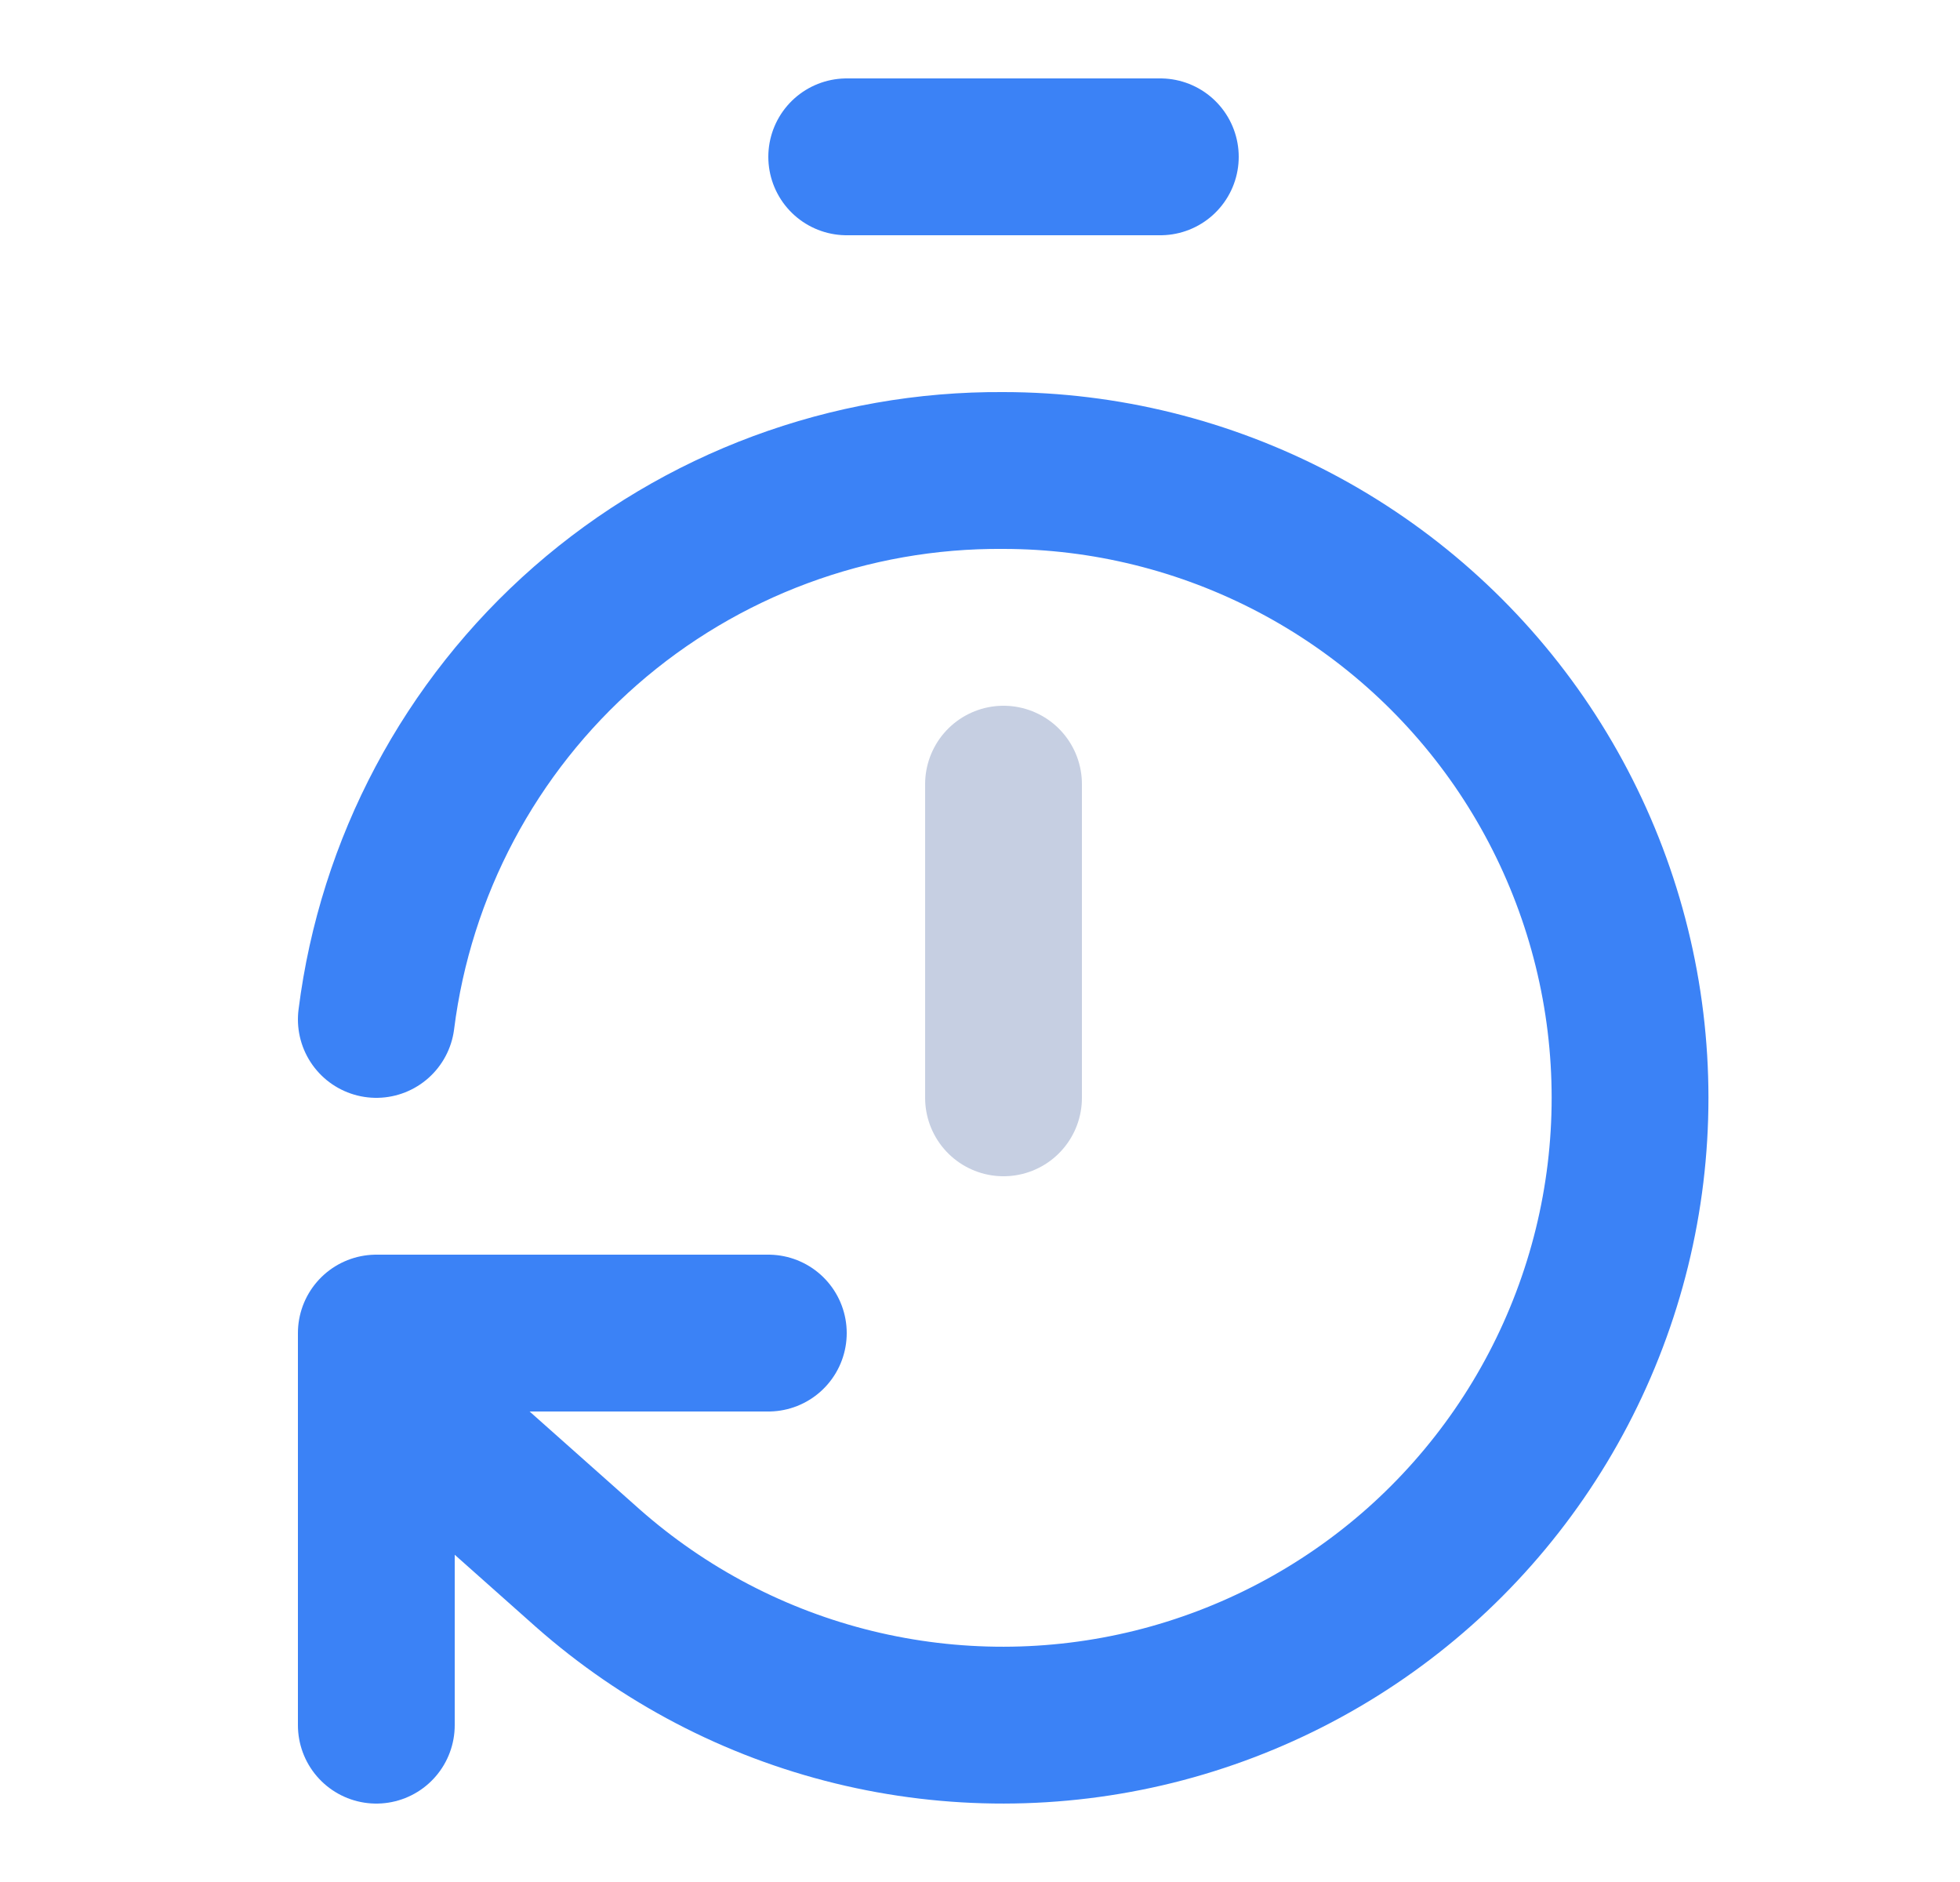
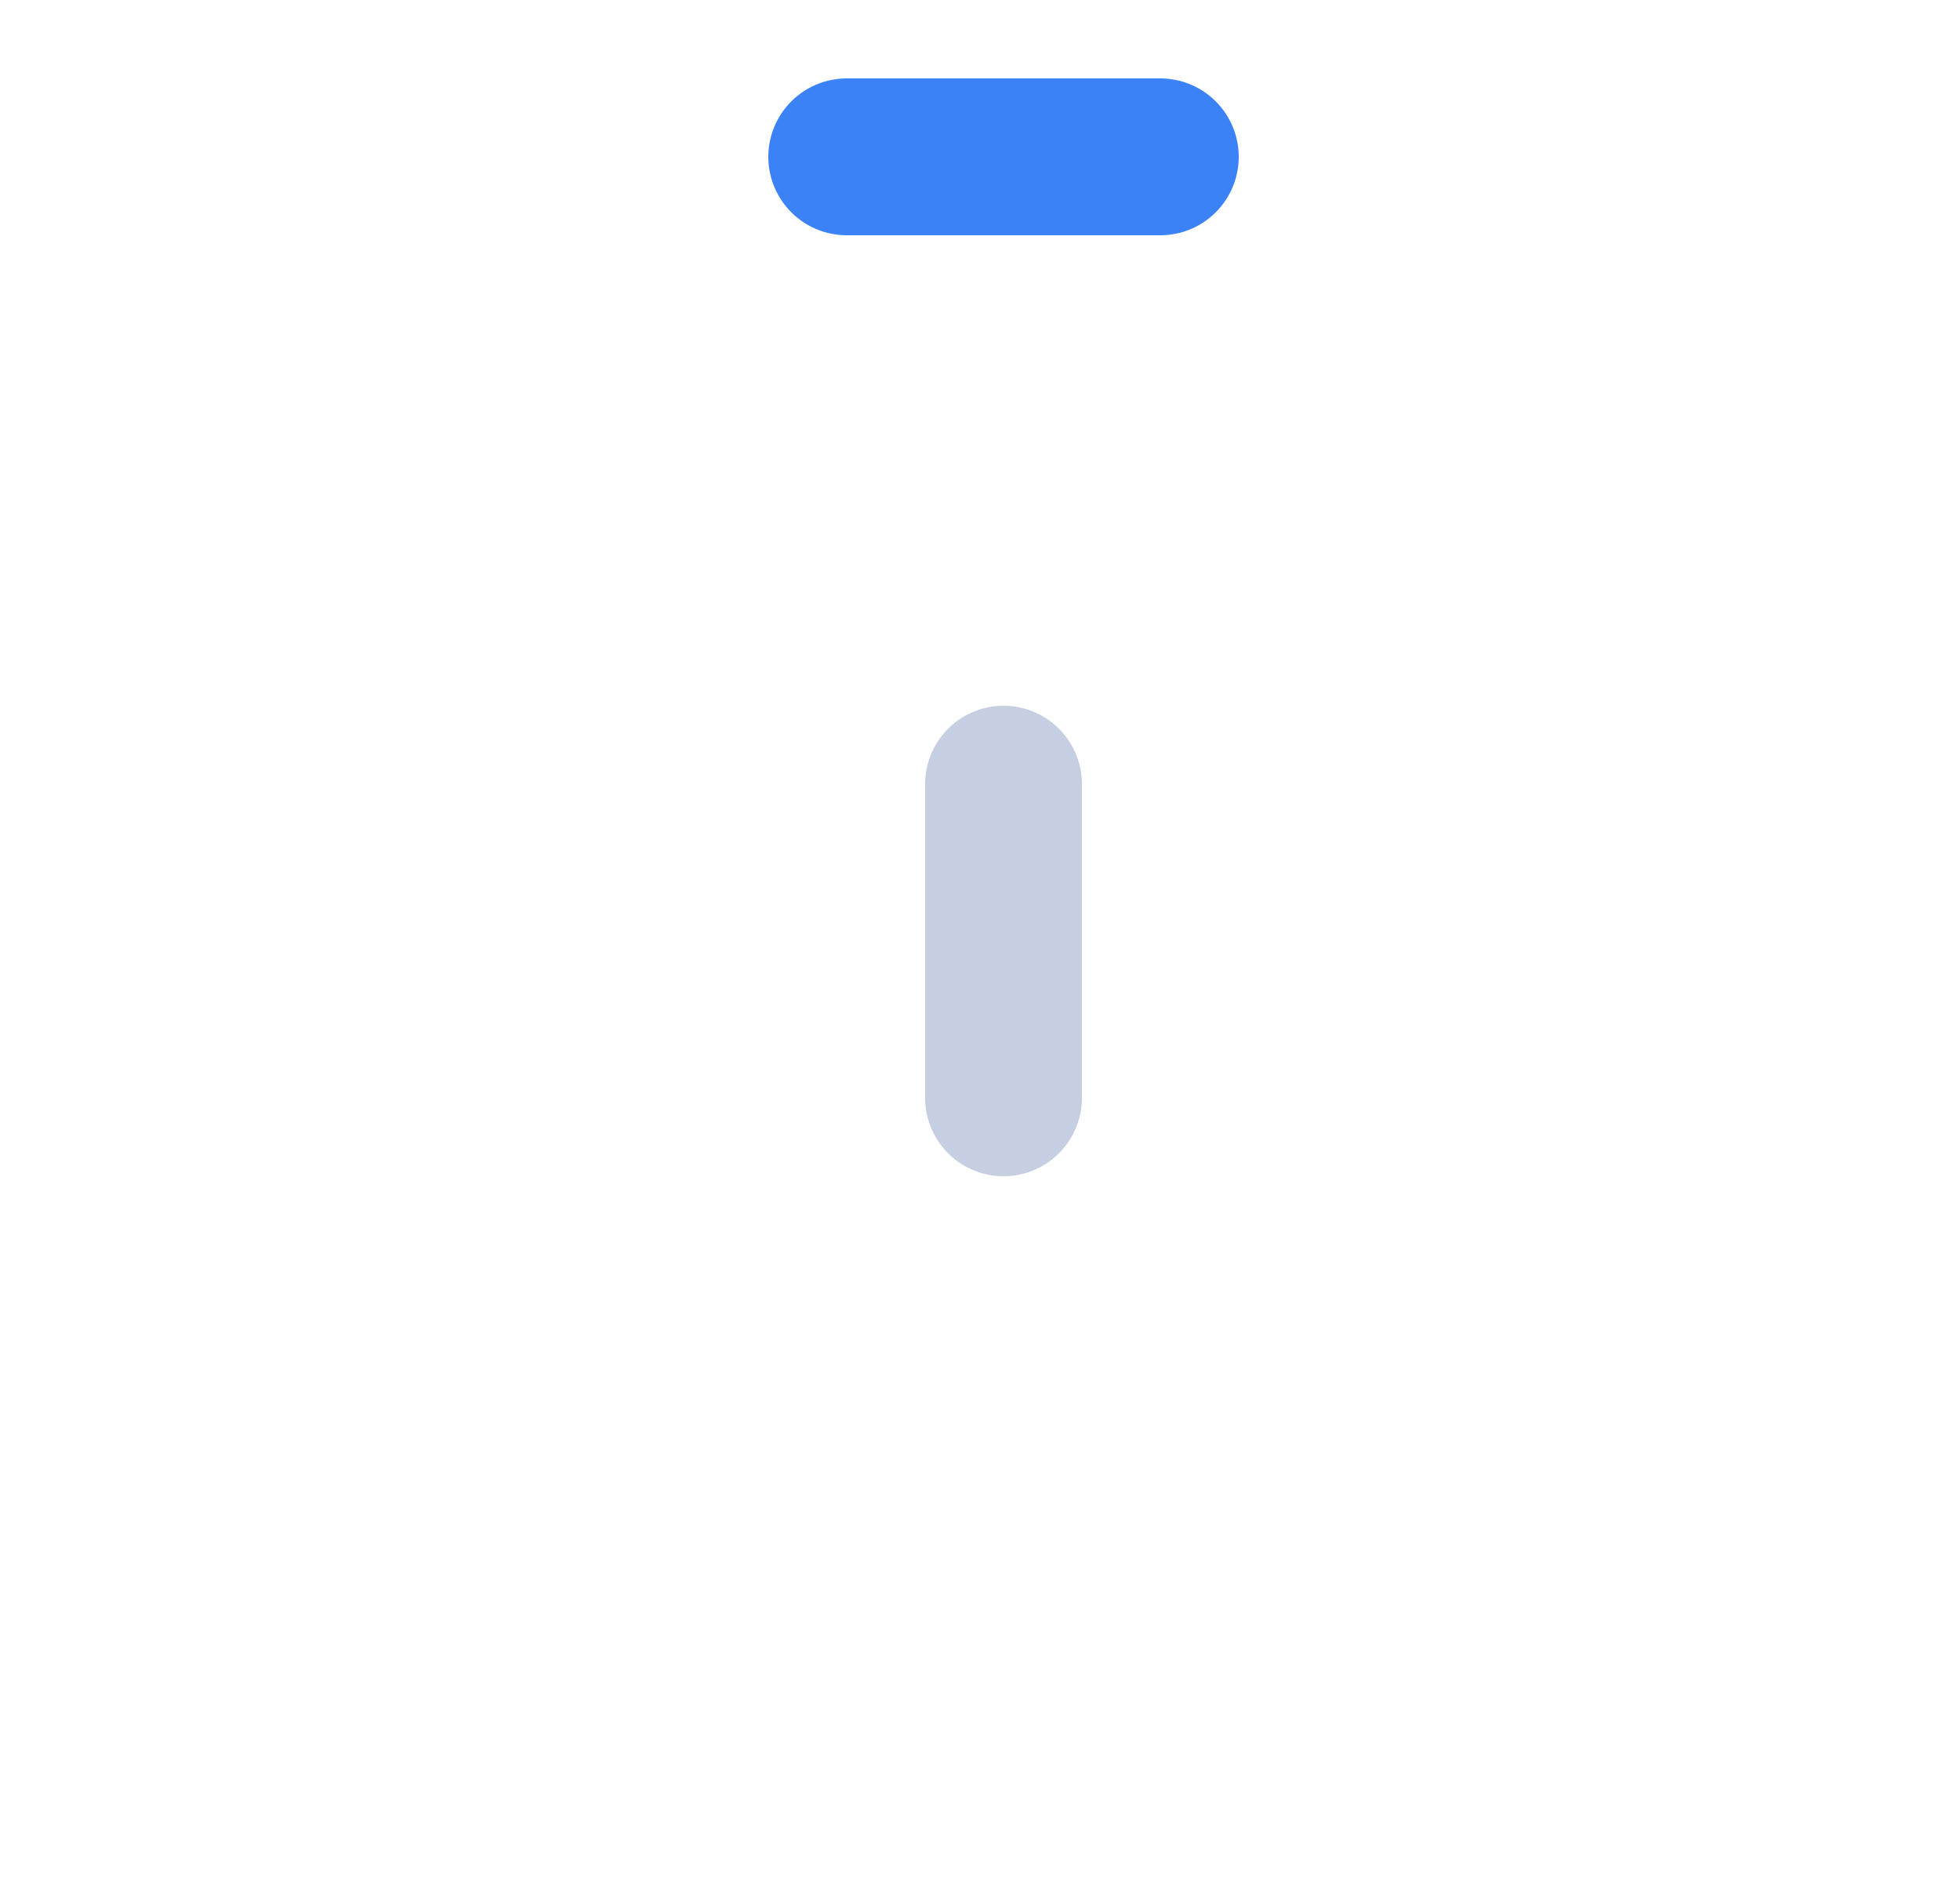
<svg xmlns="http://www.w3.org/2000/svg" width="25" height="24" viewBox="0 0 25 24" fill="none">
  <path d="M10.8 2H14.8" stroke="#3B82F6" stroke-width="2" stroke-linecap="round" stroke-linejoin="round" />
  <path d="M12.8 14V10" stroke="#C6CFE2" stroke-width="2" stroke-linecap="round" stroke-linejoin="round" />
-   <path d="M4.8 13C5.045 11.056 5.995 9.269 7.469 7.979C8.944 6.689 10.841 5.985 12.8 6C14.094 6.001 15.368 6.317 16.514 6.919C17.659 7.521 18.642 8.392 19.377 9.457C20.111 10.522 20.577 11.75 20.733 13.034C20.889 14.319 20.732 15.622 20.273 16.832C19.815 18.043 19.07 19.124 18.103 19.983C17.135 20.842 15.973 21.453 14.717 21.765C13.461 22.076 12.148 22.078 10.891 21.771C9.634 21.464 8.471 20.856 7.5 20L4.8 17.6" stroke="#3B82F6" stroke-width="2" stroke-linecap="round" stroke-linejoin="round" />
-   <path d="M9.8 17H4.8V22" stroke="#3B82F6" stroke-width="2" stroke-linecap="round" stroke-linejoin="round" />
</svg>